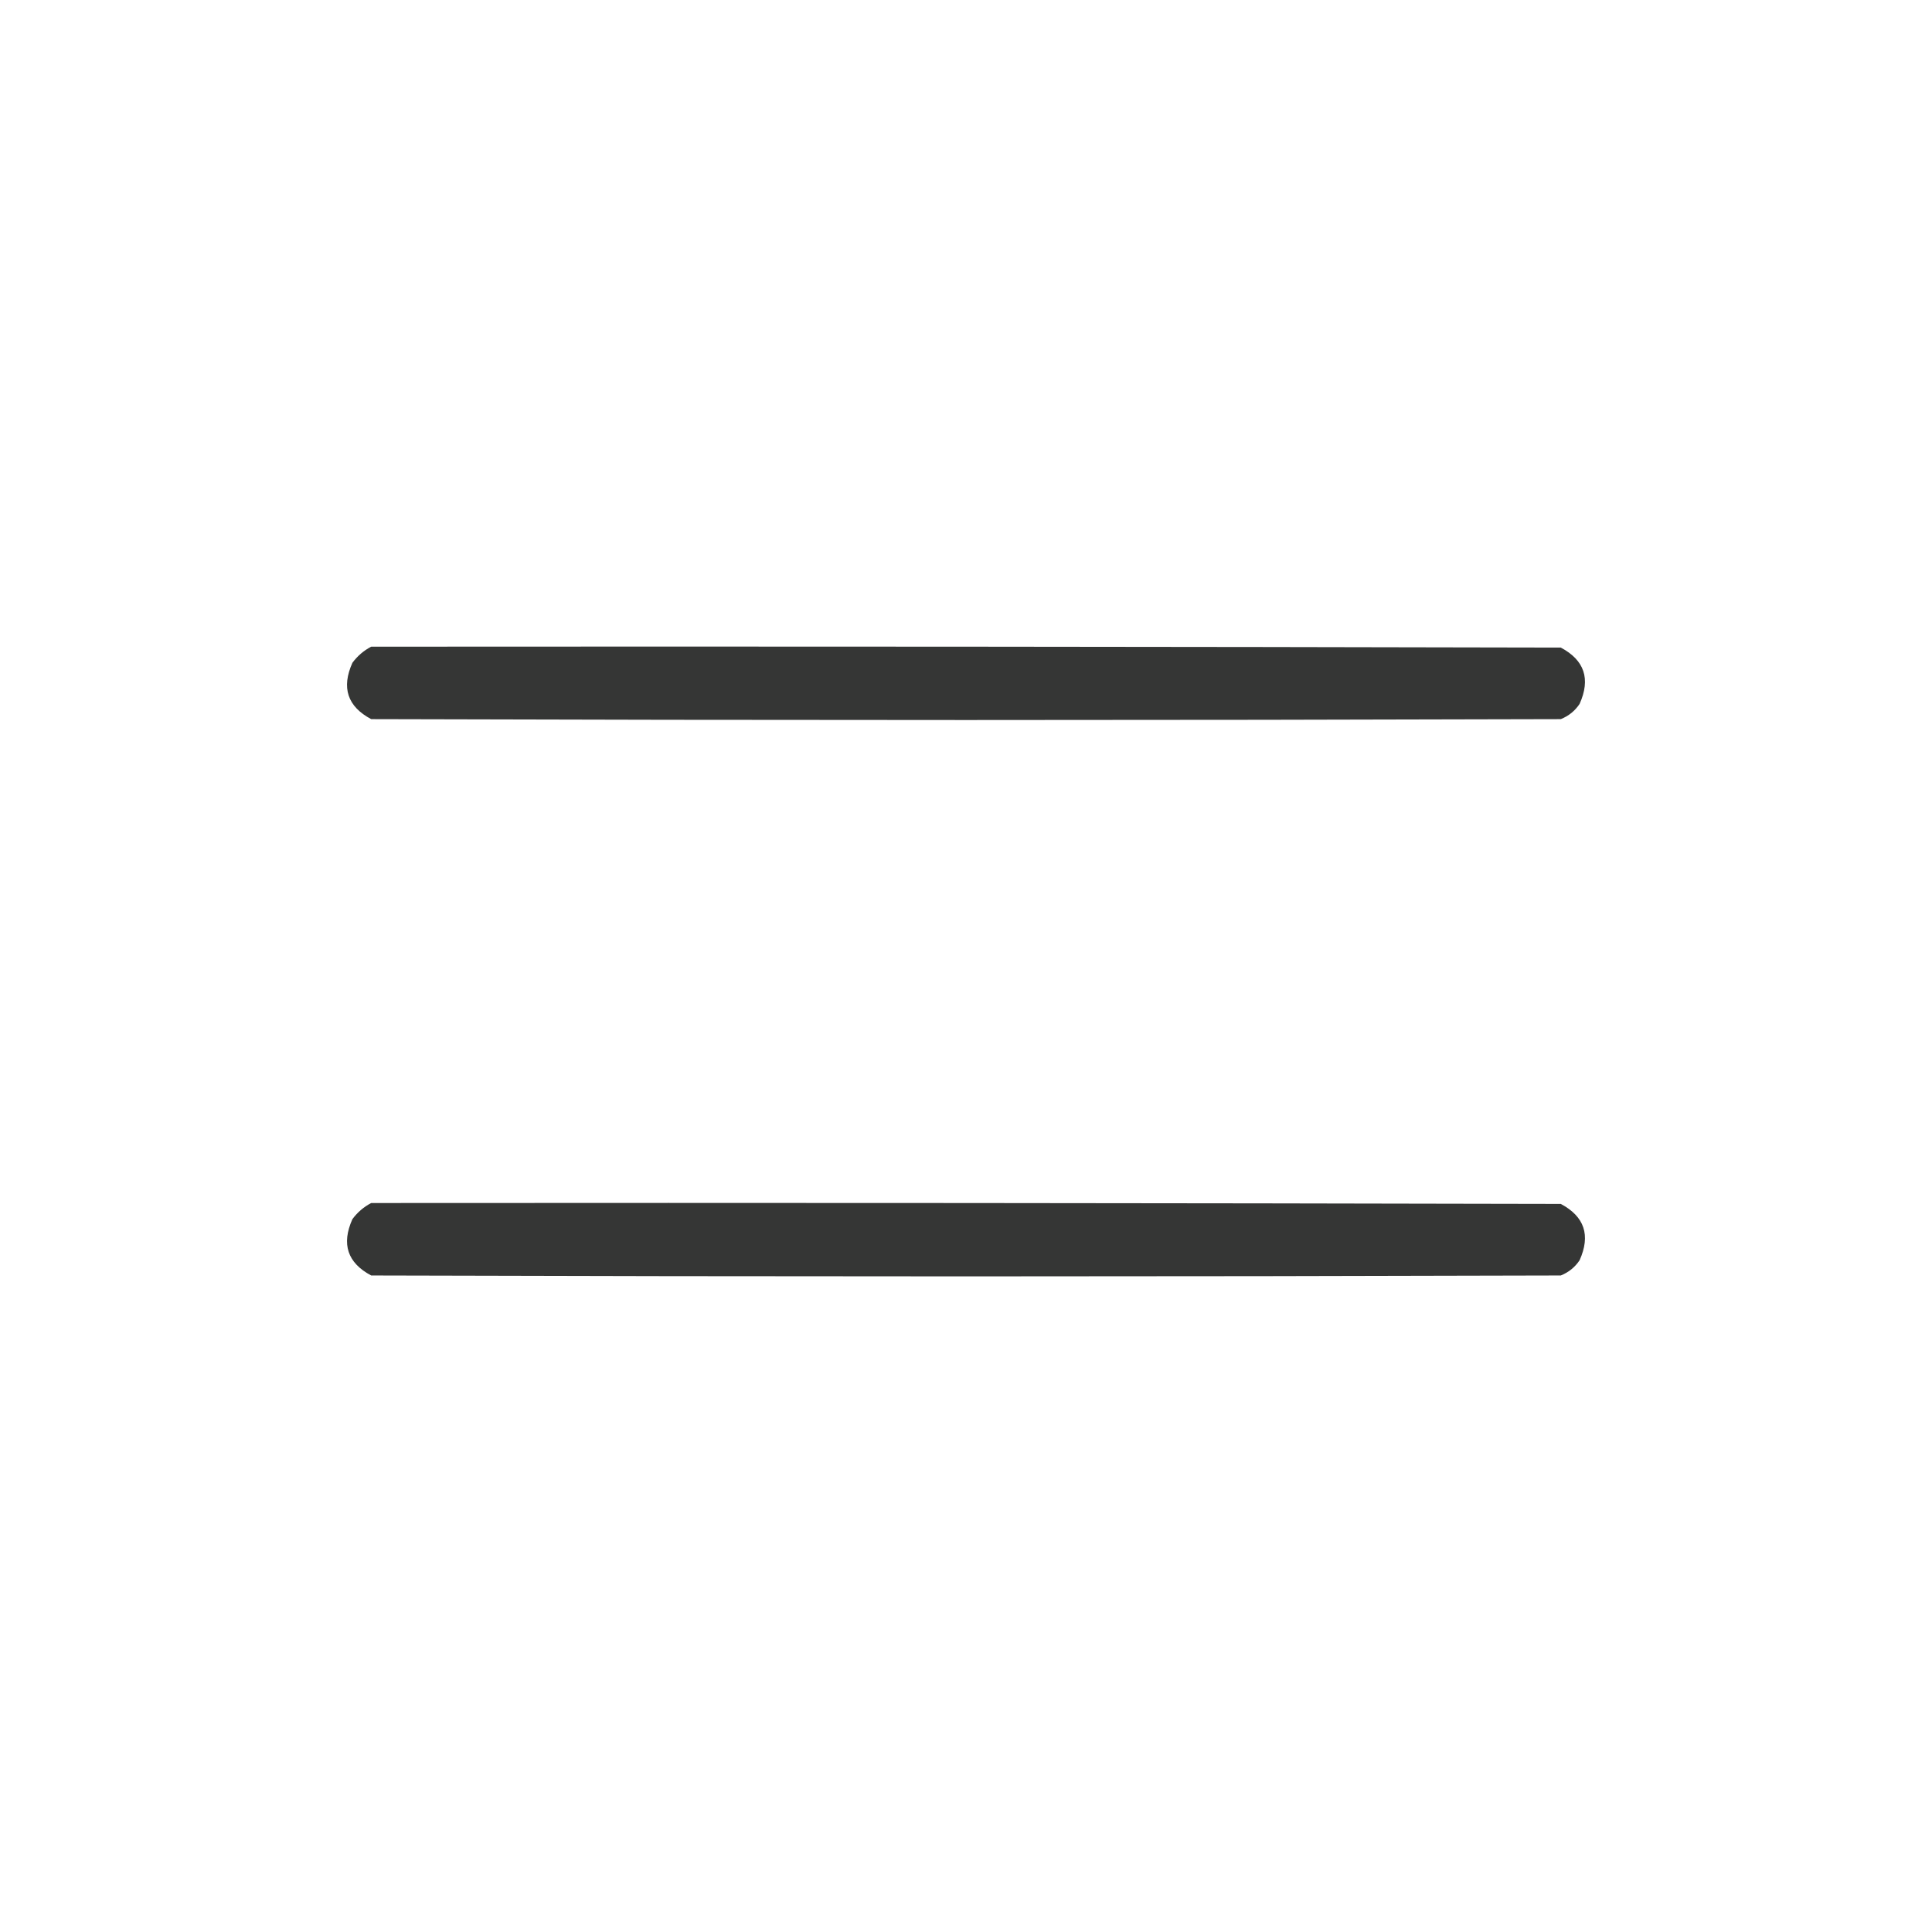
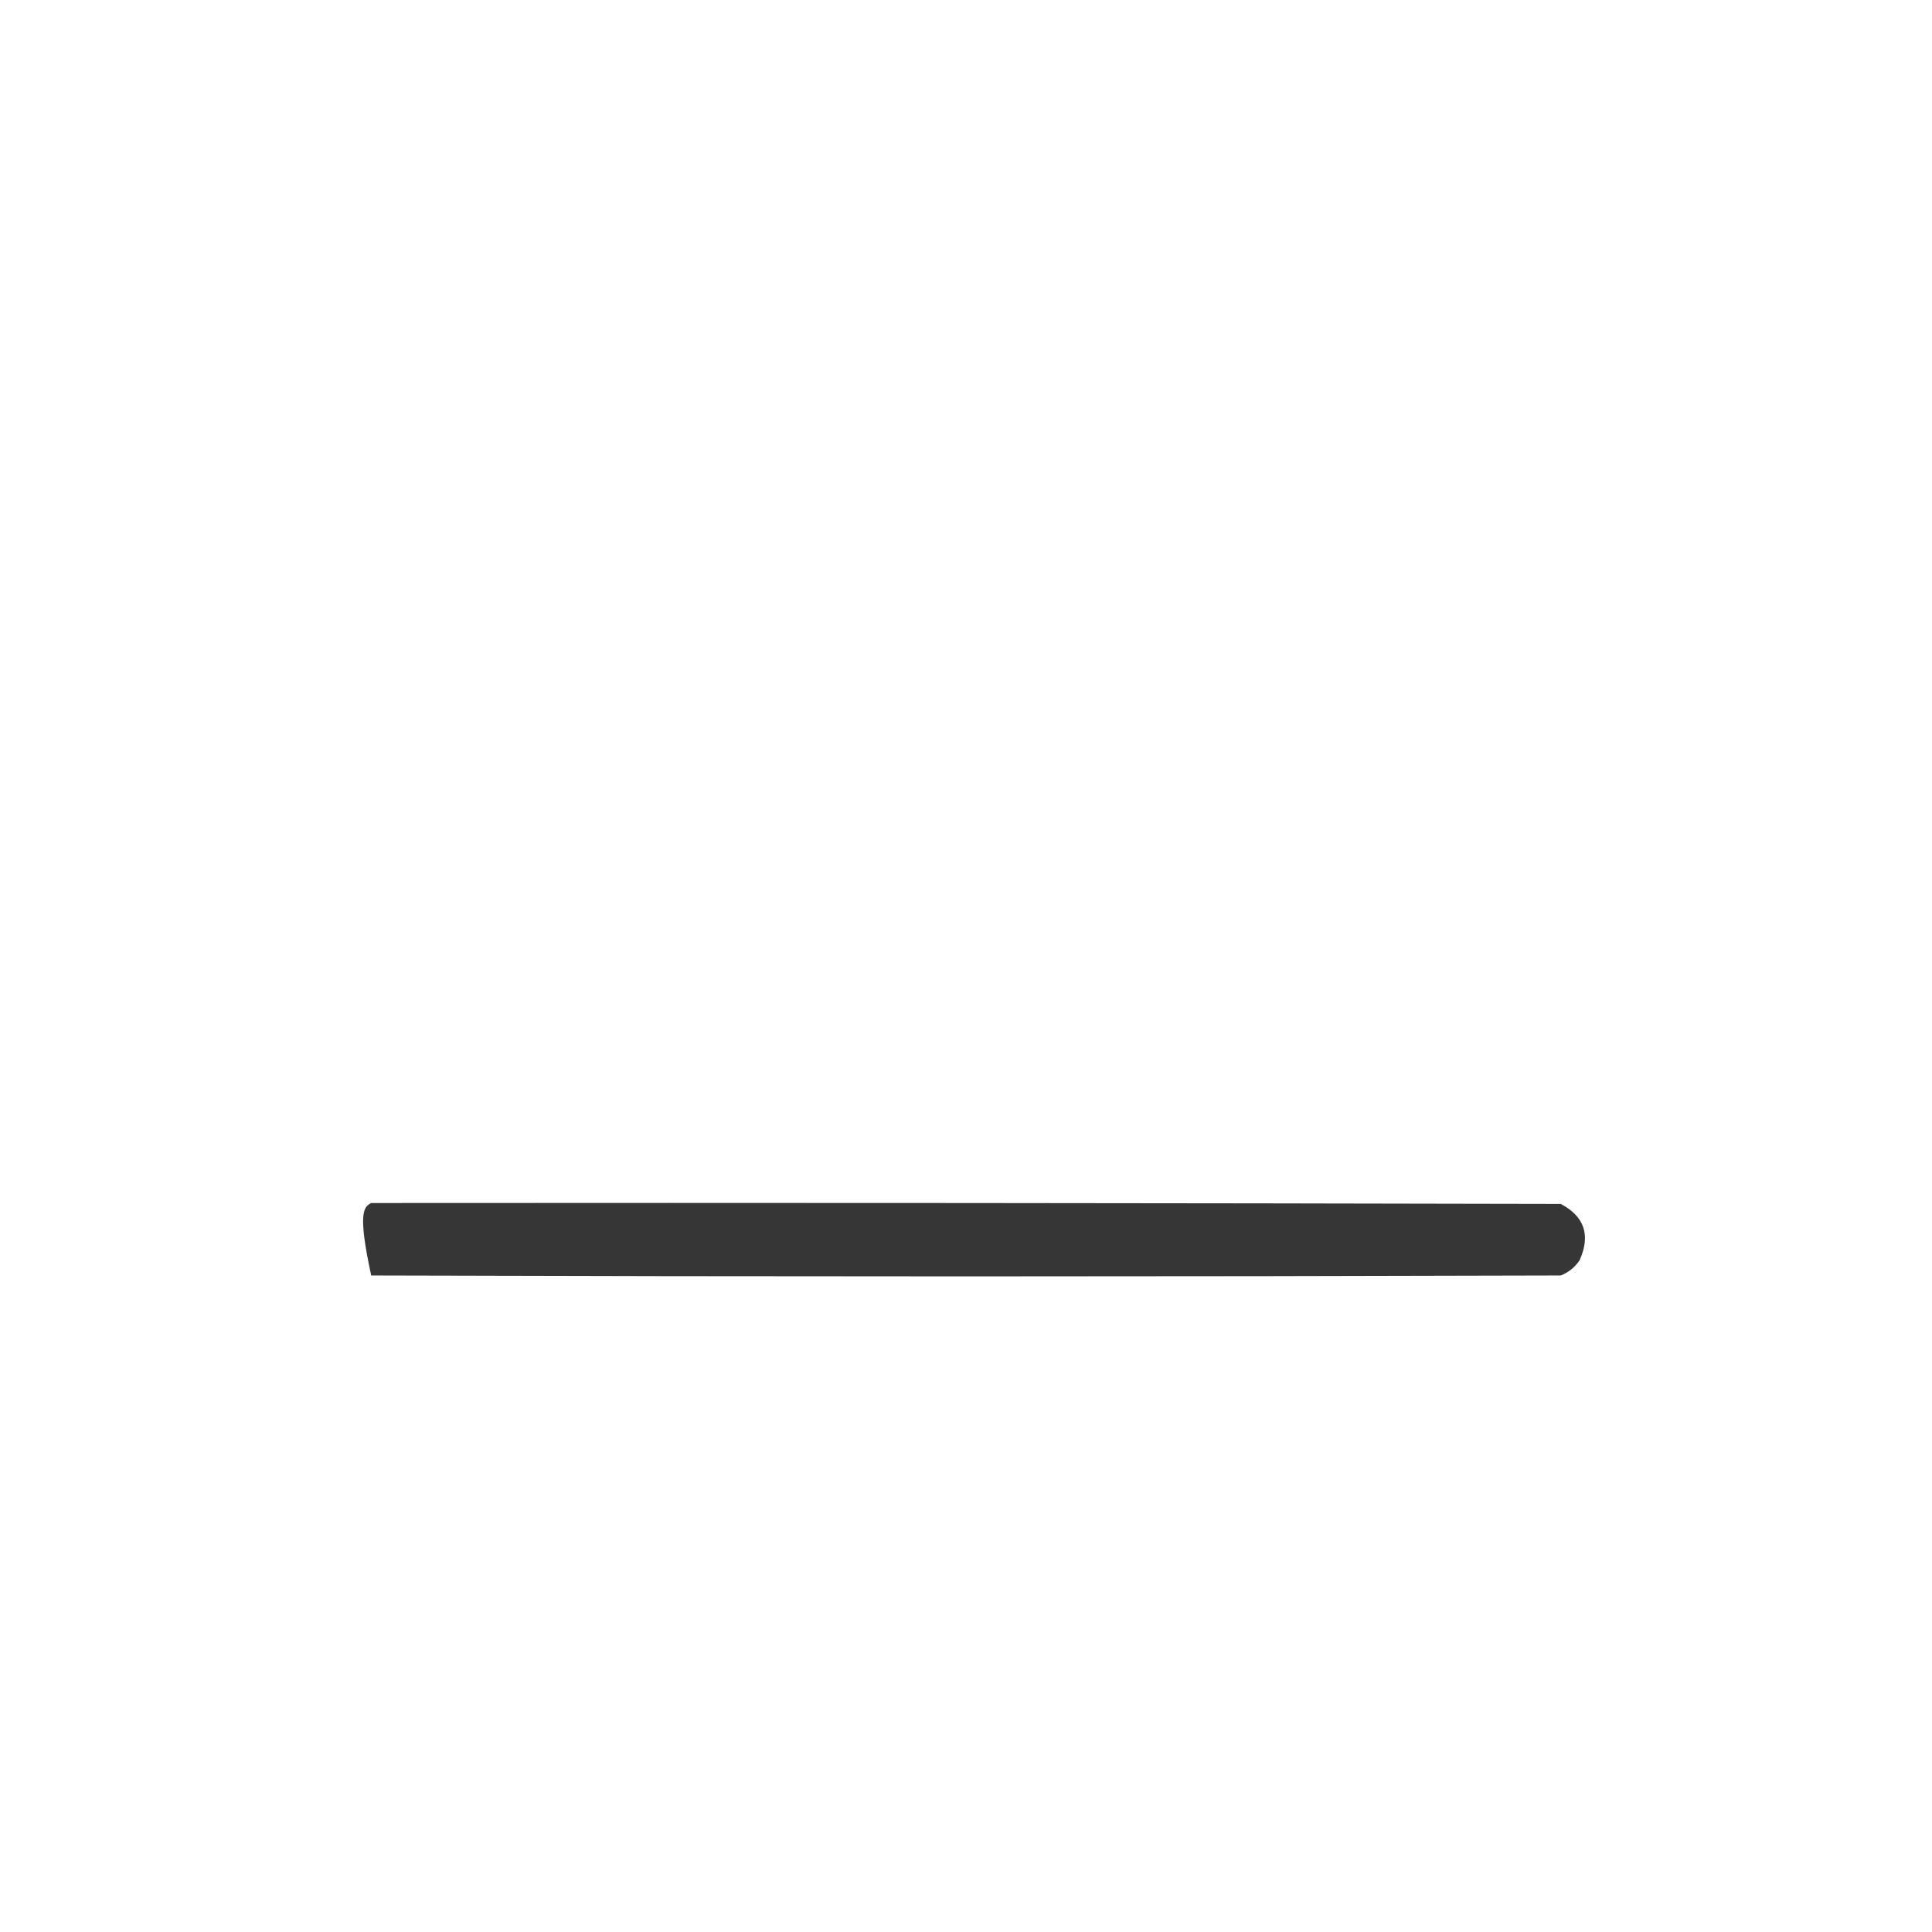
<svg xmlns="http://www.w3.org/2000/svg" version="1.1" width="1080px" height="1080px" style="shape-rendering:geometricPrecision; text-rendering:geometricPrecision; image-rendering:optimizeQuality; fill-rule:evenodd; clip-rule:evenodd">
  <g>
-     <path style="opacity:0.998" fill="#353635" d="M 207.5,361.5 C 429.167,361.333 650.834,361.5 872.5,362C 885.759,369.049 889.259,379.549 883,393.5C 880.404,397.39 876.904,400.223 872.5,402C 650.833,402.667 429.167,402.667 207.5,402C 194.241,394.951 190.741,384.451 197,370.5C 199.84,366.673 203.34,363.673 207.5,361.5 Z" />
-   </g>
+     </g>
  <g>
-     <path style="opacity:0.998" fill="#353635" d="M 207.5,672.5 C 429.167,672.333 650.834,672.5 872.5,673C 885.759,680.049 889.259,690.549 883,704.5C 880.404,708.39 876.904,711.223 872.5,713C 650.833,713.667 429.167,713.667 207.5,713C 194.241,705.951 190.741,695.451 197,681.5C 199.84,677.673 203.34,674.673 207.5,672.5 Z" />
+     <path style="opacity:0.998" fill="#353635" d="M 207.5,672.5 C 429.167,672.333 650.834,672.5 872.5,673C 885.759,680.049 889.259,690.549 883,704.5C 880.404,708.39 876.904,711.223 872.5,713C 650.833,713.667 429.167,713.667 207.5,713C 199.84,677.673 203.34,674.673 207.5,672.5 Z" />
  </g>
</svg>